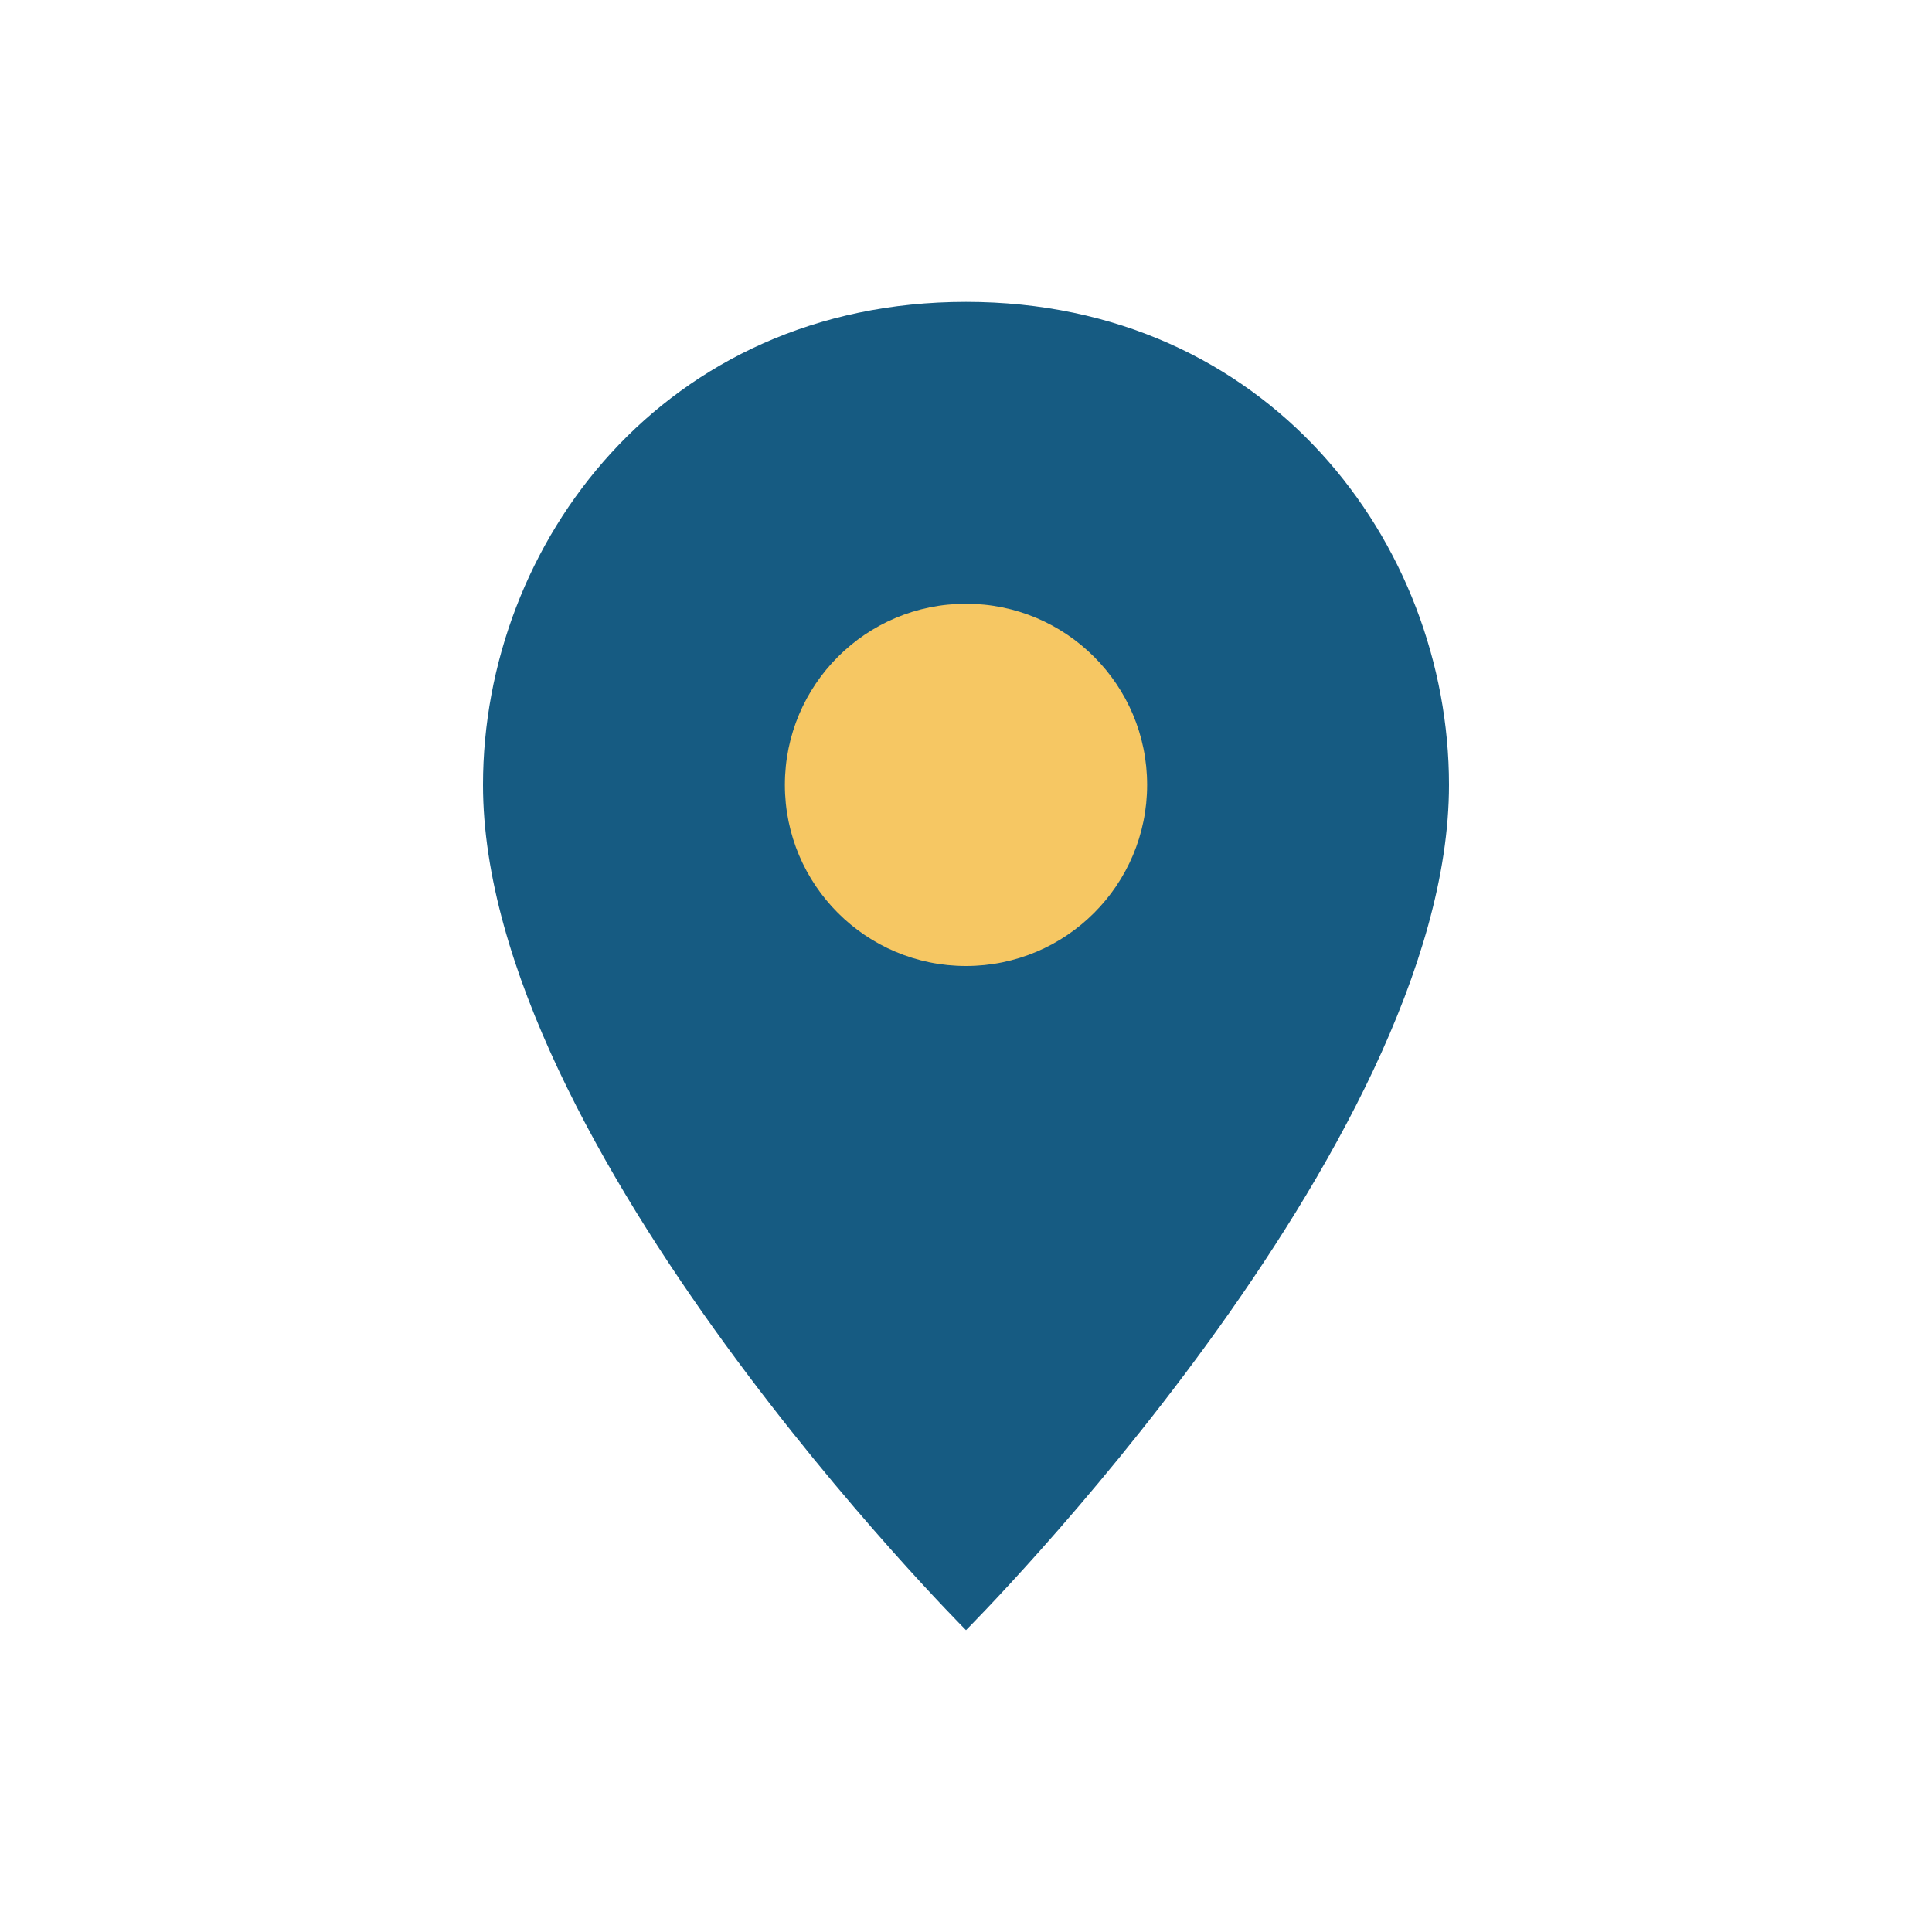
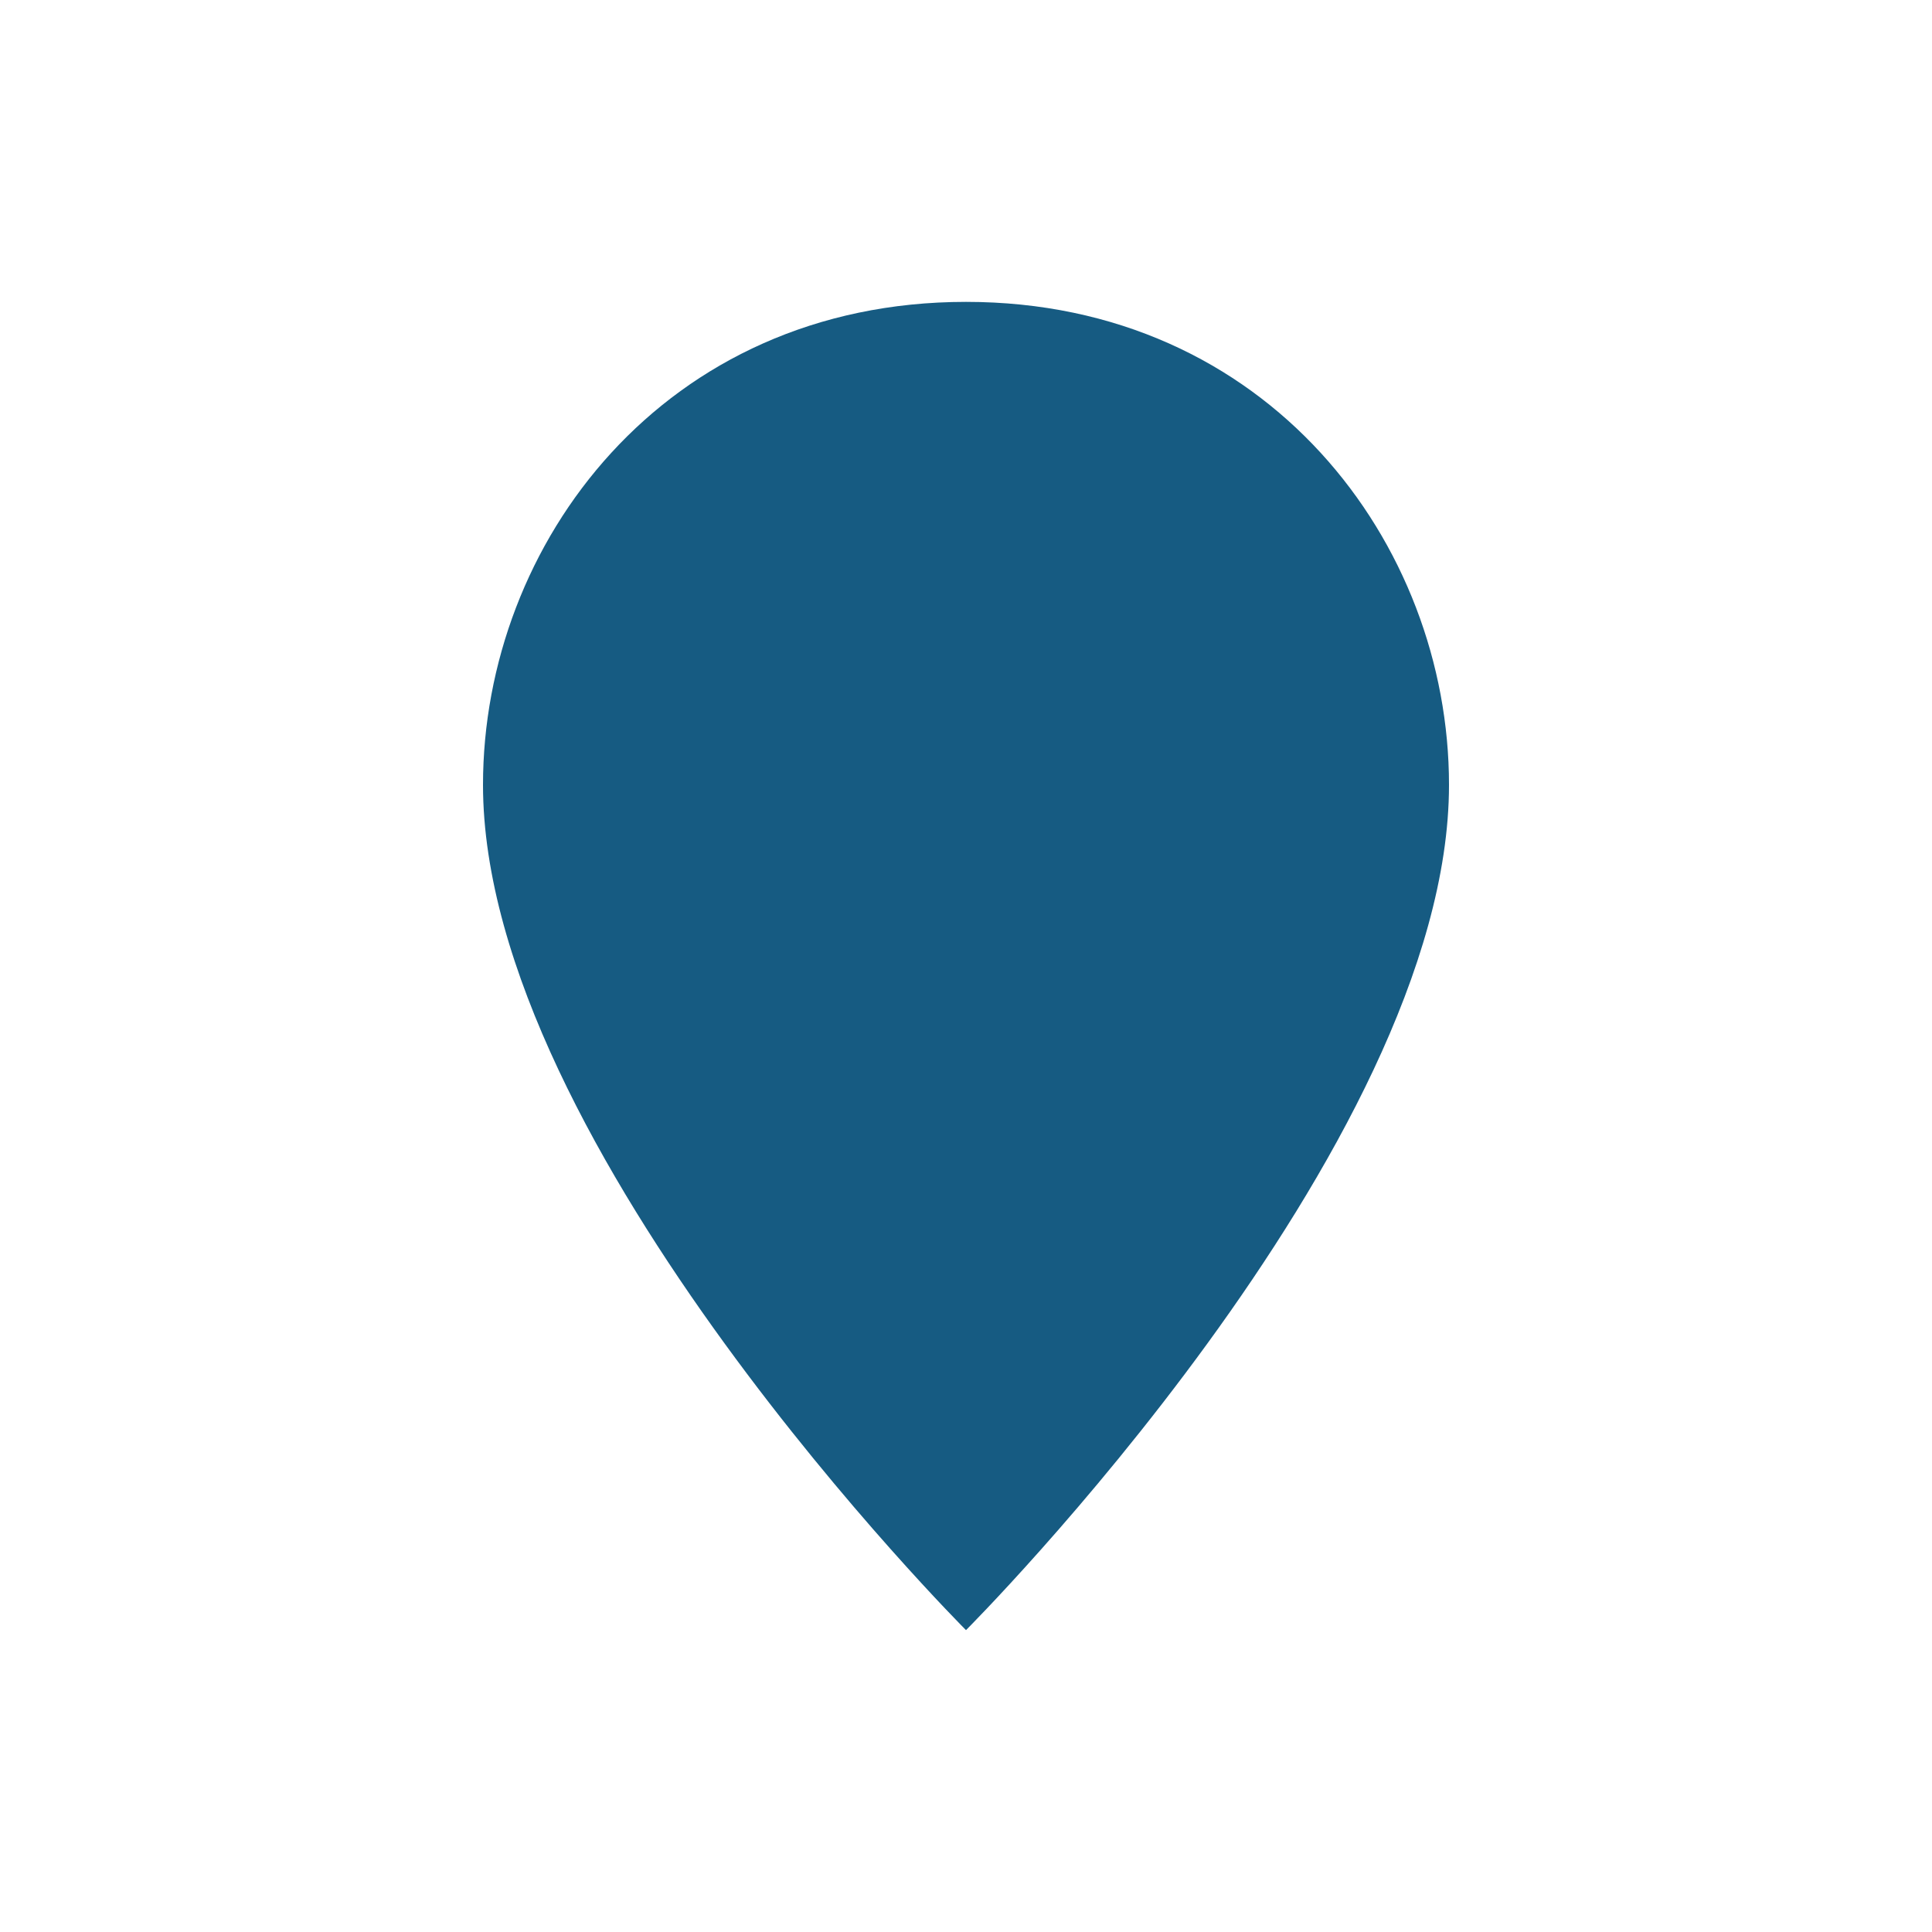
<svg xmlns="http://www.w3.org/2000/svg" width="32" height="32" viewBox="0 0 32 32">
  <path d="M16 5c-5 0-8 4-8 8 0 6 8 14 8 14s8-8 8-14c0-4-3-8-8-8z" fill="#165b82" />
-   <circle cx="16" cy="13" r="3" fill="#f6c763" />
</svg>